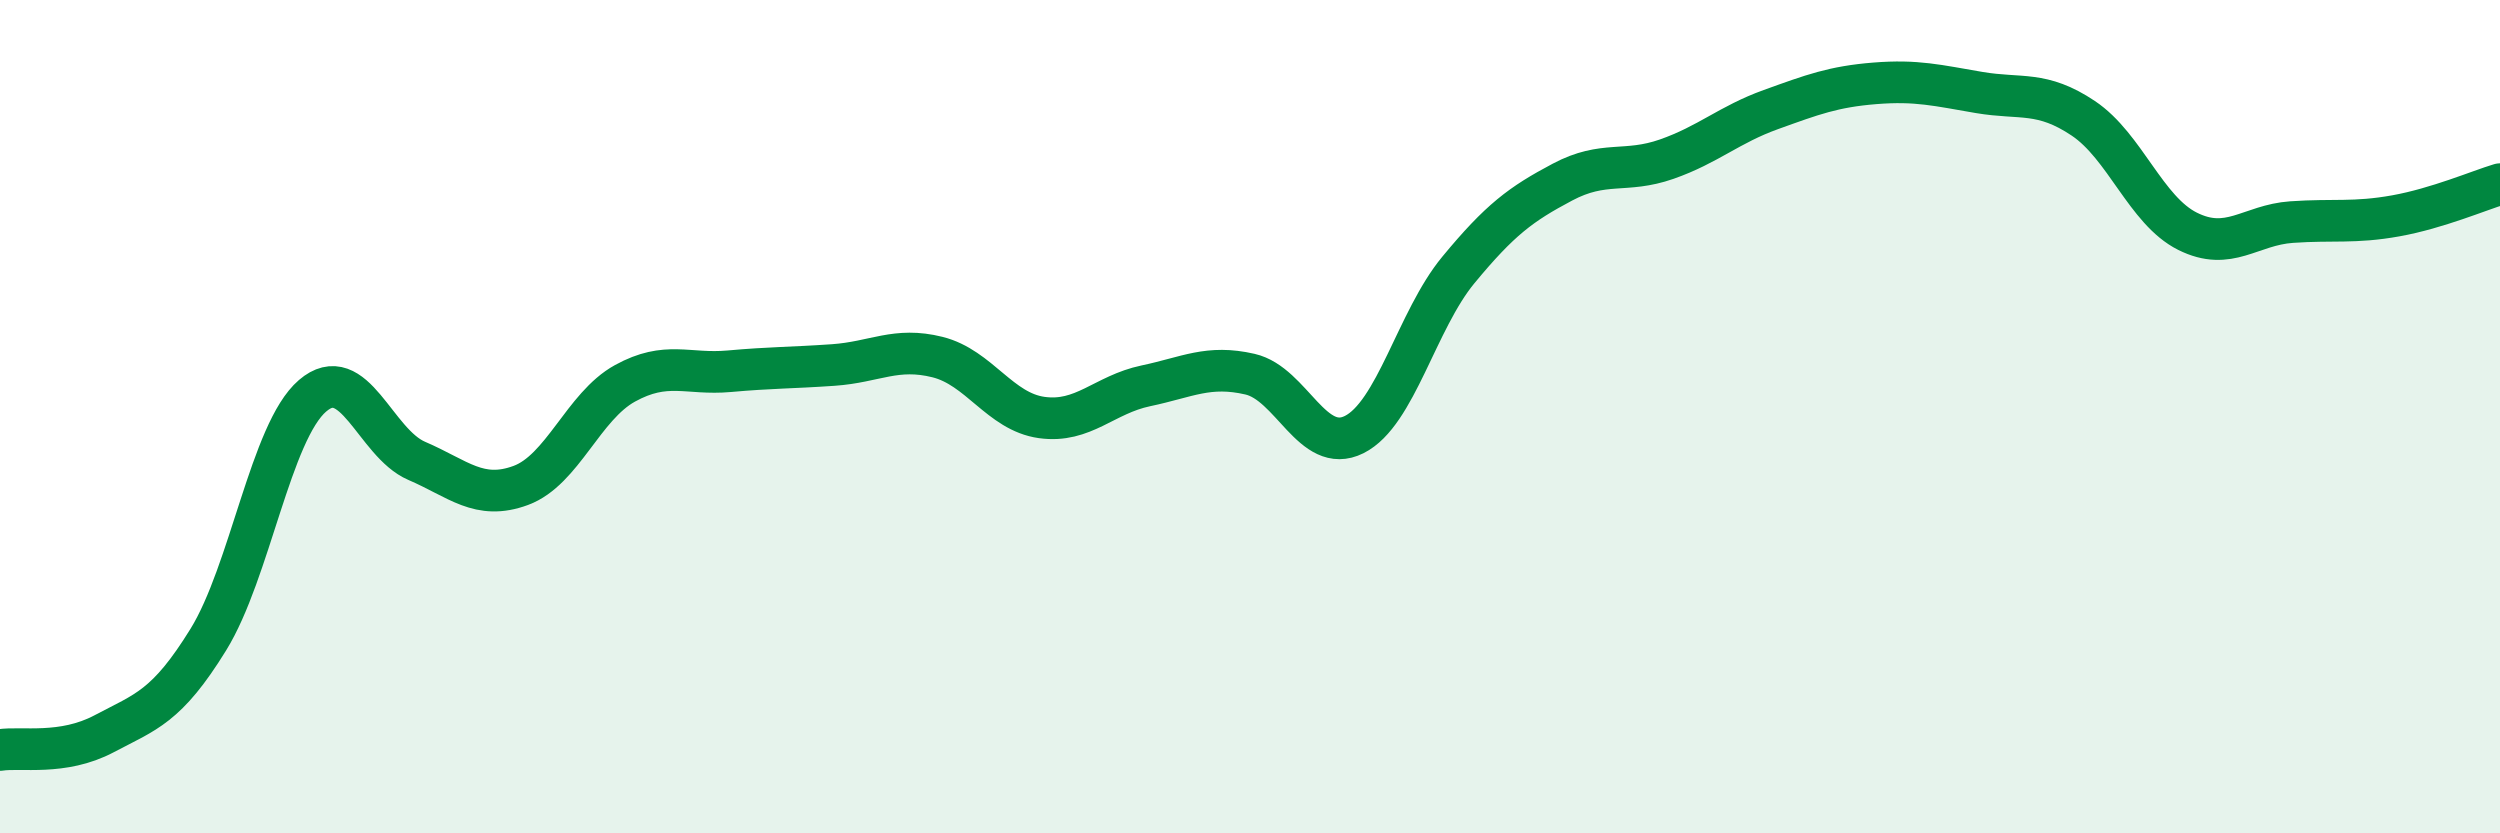
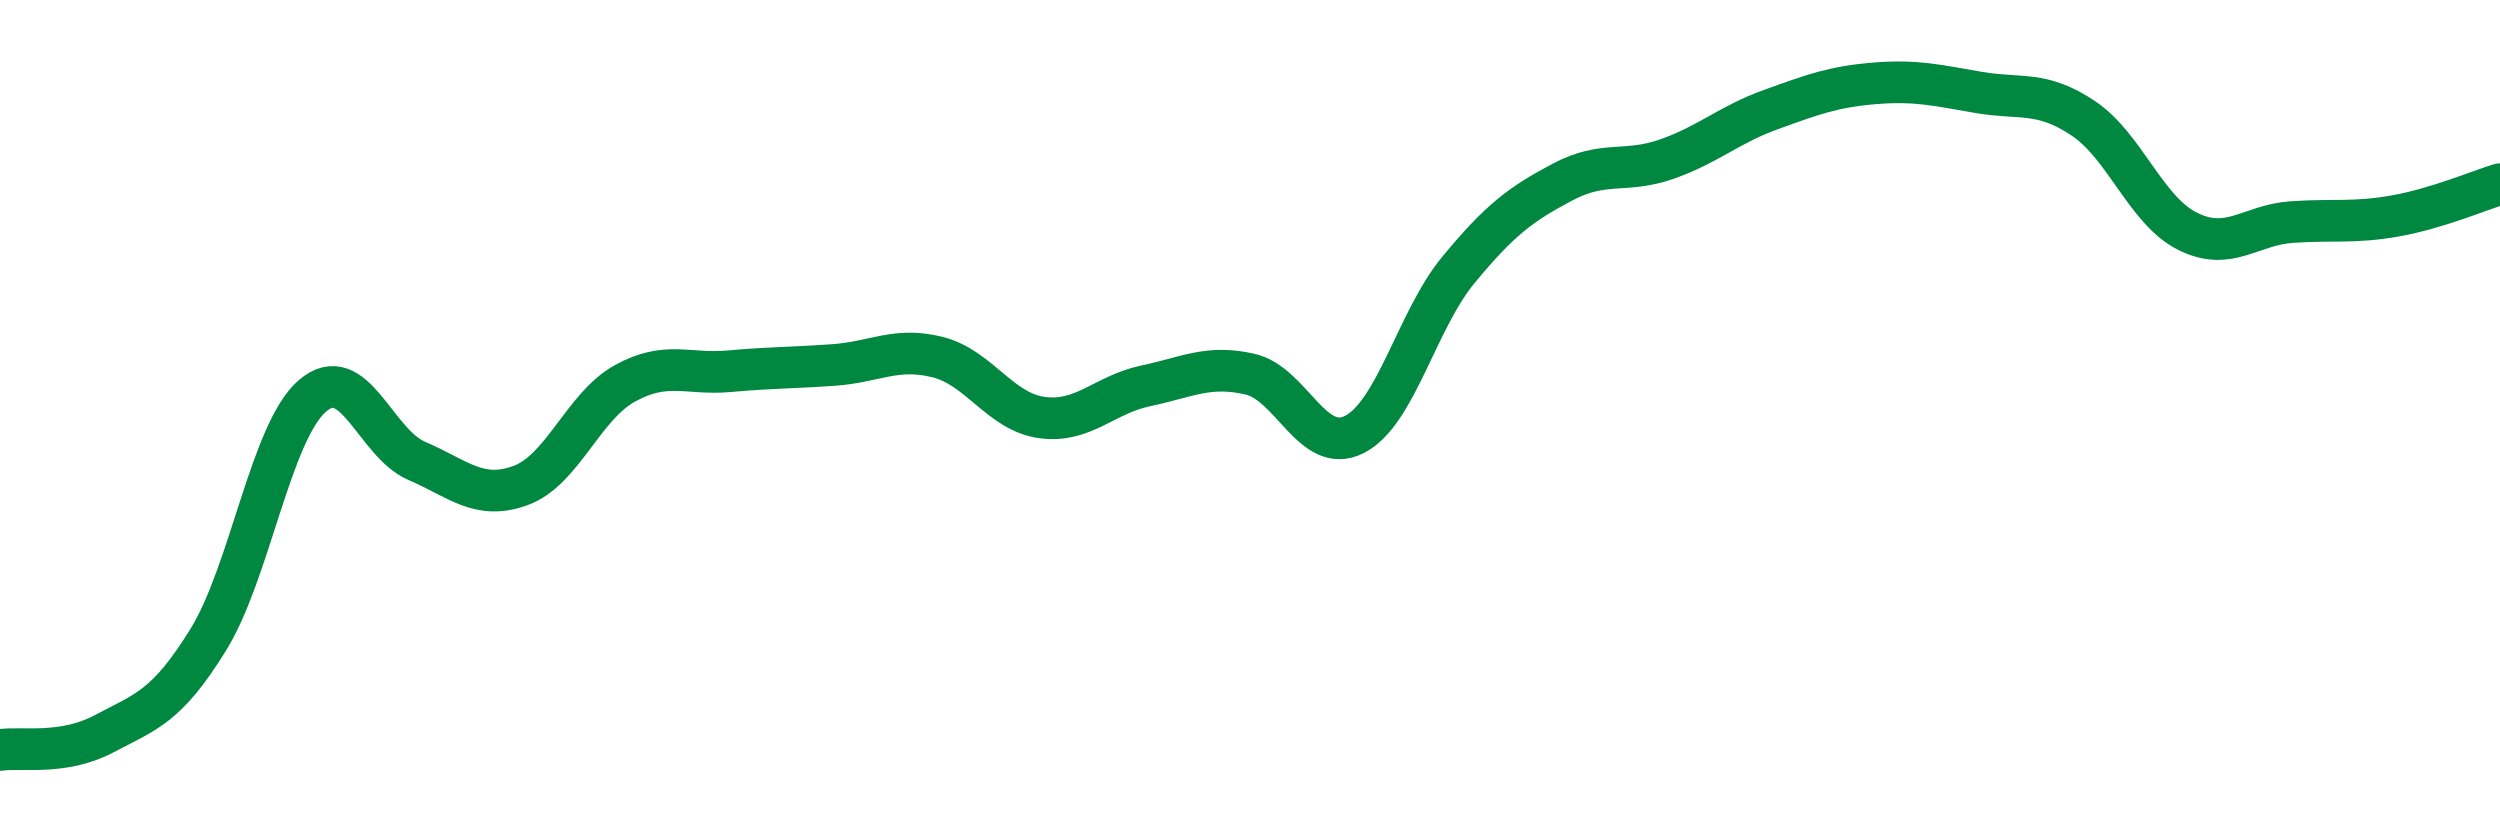
<svg xmlns="http://www.w3.org/2000/svg" width="60" height="20" viewBox="0 0 60 20">
-   <path d="M 0,18 C 0.5,17.92 1.5,18.14 2.5,17.61 C 3.5,17.08 4,16.97 5,15.35 C 6,13.73 6.5,10.36 7.5,9.5 C 8.5,8.64 9,10.63 10,11.06 C 11,11.49 11.5,12.02 12.5,11.65 C 13.5,11.28 14,9.75 15,9.2 C 16,8.65 16.5,9 17.5,8.91 C 18.5,8.82 19,8.83 20,8.76 C 21,8.69 21.5,8.32 22.5,8.57 C 23.5,8.82 24,9.88 25,10.02 C 26,10.16 26.5,9.47 27.5,9.26 C 28.5,9.05 29,8.75 30,8.98 C 31,9.21 31.5,10.93 32.5,10.43 C 33.5,9.93 34,7.69 35,6.48 C 36,5.27 36.5,4.9 37.5,4.37 C 38.5,3.84 39,4.17 40,3.82 C 41,3.47 41.5,2.99 42.5,2.63 C 43.5,2.27 44,2.08 45,2 C 46,1.92 46.5,2.05 47.5,2.22 C 48.5,2.39 49,2.17 50,2.84 C 51,3.51 51.5,5.05 52.5,5.55 C 53.5,6.05 54,5.4 55,5.33 C 56,5.26 56.5,5.36 57.5,5.18 C 58.5,5 59.5,4.57 60,4.42L60 20L0 20Z" fill="#008740" opacity="0.1" stroke-linecap="round" stroke-linejoin="round" />
  <path d="M 0,18 C 0.5,17.92 1.5,18.14 2.5,17.61 C 3.5,17.08 4,16.97 5,15.35 C 6,13.73 6.5,10.36 7.5,9.5 C 8.5,8.64 9,10.63 10,11.06 C 11,11.49 11.5,12.02 12.5,11.65 C 13.5,11.28 14,9.75 15,9.2 C 16,8.65 16.5,9 17.5,8.91 C 18.5,8.82 19,8.83 20,8.76 C 21,8.69 21.5,8.32 22.5,8.57 C 23.5,8.82 24,9.88 25,10.02 C 26,10.16 26.5,9.47 27.5,9.26 C 28.5,9.05 29,8.75 30,8.98 C 31,9.21 31.5,10.93 32.5,10.43 C 33.5,9.93 34,7.69 35,6.48 C 36,5.27 36.5,4.9 37.5,4.37 C 38.5,3.84 39,4.17 40,3.82 C 41,3.47 41.5,2.99 42.5,2.63 C 43.5,2.27 44,2.08 45,2 C 46,1.92 46.5,2.05 47.5,2.22 C 48.5,2.39 49,2.17 50,2.84 C 51,3.51 51.5,5.05 52.5,5.55 C 53.5,6.05 54,5.4 55,5.33 C 56,5.26 56.5,5.36 57.5,5.18 C 58.5,5 59.5,4.57 60,4.42" stroke="#008740" stroke-width="1" fill="none" stroke-linecap="round" stroke-linejoin="round" />
</svg>